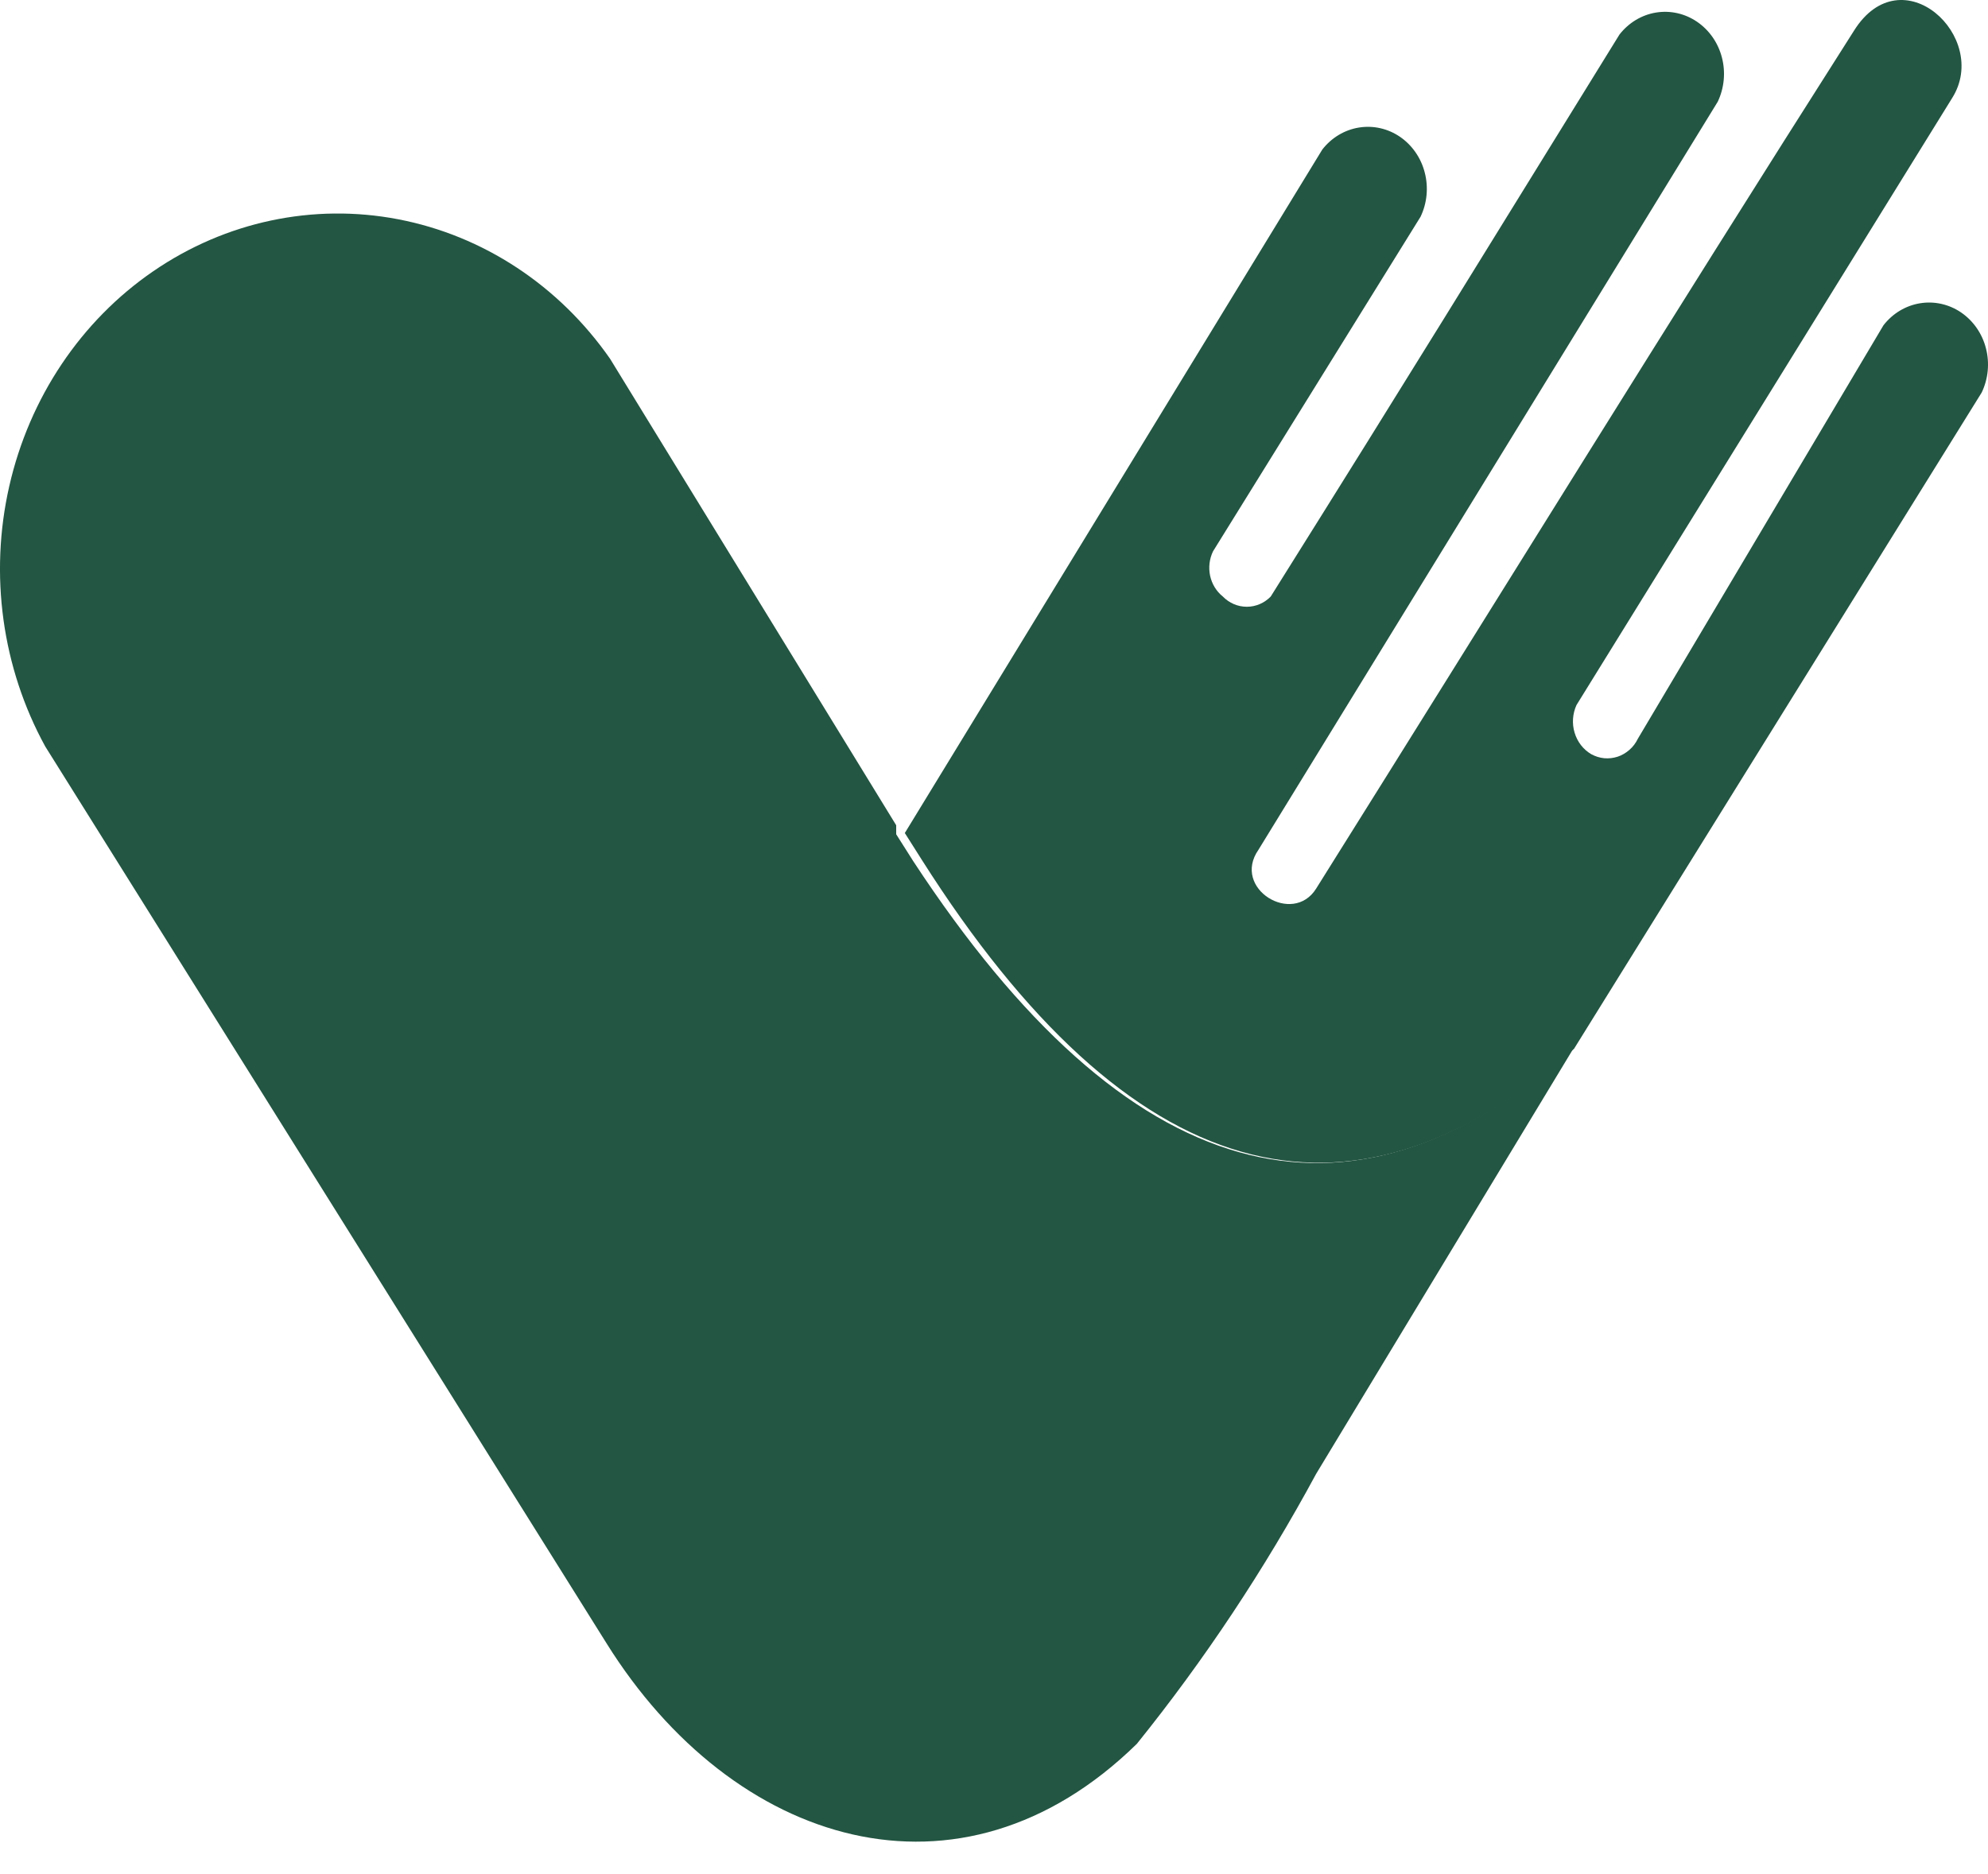
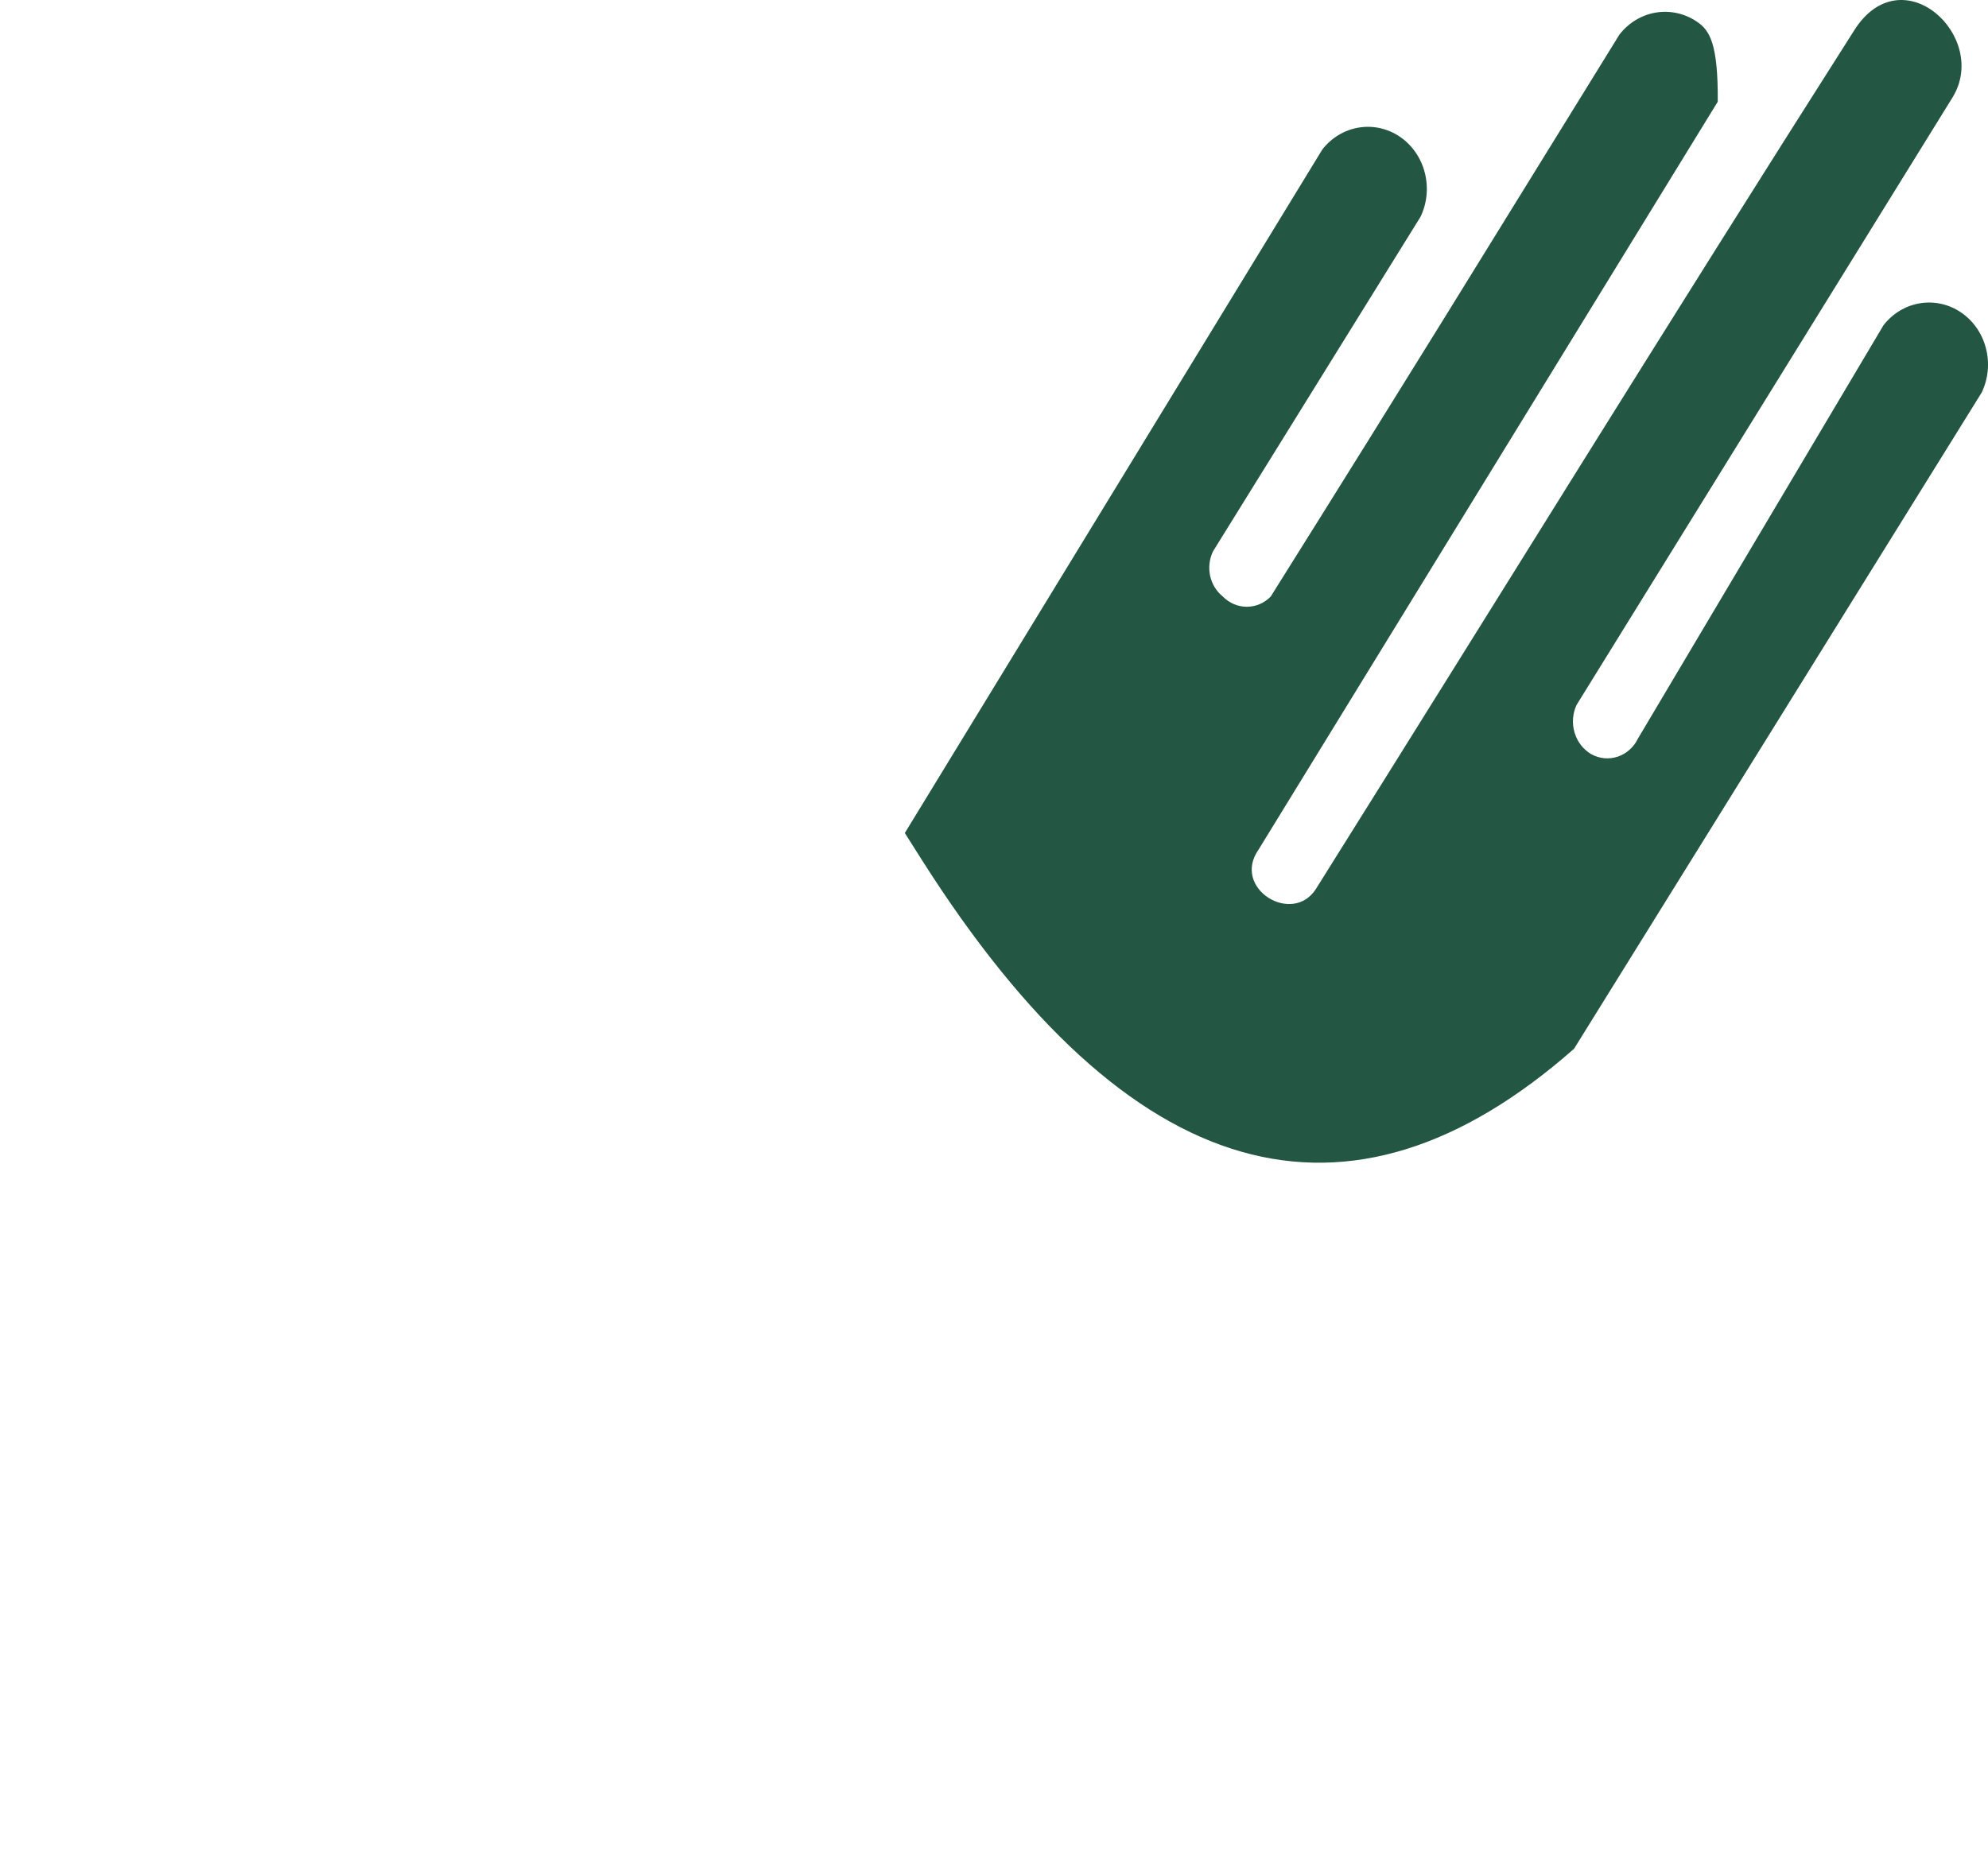
<svg xmlns="http://www.w3.org/2000/svg" width="35" height="33" viewBox="0 0 35 33" fill="none">
-   <path fill-rule="evenodd" clip-rule="evenodd" d="M16.232 15.145C19.886 20.901 23.734 21.97 27.712 18.467L34.89 6.91C35.004 6.67 35.031 6.393 34.964 6.134C34.898 5.874 34.742 5.65 34.528 5.503C34.314 5.357 34.056 5.299 33.804 5.34C33.551 5.381 33.322 5.519 33.16 5.727L28.836 13.007C28.8 13.082 28.75 13.149 28.688 13.203C28.627 13.257 28.556 13.299 28.48 13.324C28.403 13.349 28.323 13.358 28.243 13.351C28.163 13.343 28.086 13.319 28.015 13.28C27.875 13.198 27.77 13.063 27.722 12.902C27.673 12.741 27.686 12.567 27.755 12.415L34.371 1.723C35.041 0.653 33.484 -0.803 32.641 0.54C29.269 5.84 26.566 10.231 23.172 15.646C22.761 16.306 21.68 15.646 22.156 14.963L30.242 1.791C30.356 1.551 30.383 1.274 30.316 1.015C30.25 0.756 30.094 0.531 29.88 0.385C29.666 0.238 29.408 0.18 29.155 0.221C28.903 0.262 28.674 0.4 28.512 0.608C25.896 4.839 25.01 6.295 22.372 10.504C22.259 10.62 22.108 10.684 21.951 10.684C21.793 10.684 21.642 10.62 21.529 10.504C21.416 10.414 21.337 10.285 21.305 10.139C21.274 9.994 21.292 9.841 21.356 9.708L25.01 3.816C25.125 3.575 25.151 3.299 25.084 3.04C25.018 2.78 24.862 2.556 24.648 2.409C24.434 2.263 24.176 2.205 23.924 2.246C23.671 2.287 23.442 2.425 23.28 2.633L15.93 14.668L16.232 15.145Z" fill="#235643" />
-   <path d="M27.712 18.444L23.172 25.951C22.262 27.636 21.205 29.228 20.015 30.706C16.902 33.755 12.902 32.504 10.676 28.932L0.796 13.143C0.036 11.757 -0.191 10.117 0.163 8.561C0.517 7.004 1.424 5.65 2.698 4.776C3.971 3.902 5.515 3.574 7.011 3.861C8.507 4.148 9.842 5.027 10.741 6.318L15.778 14.531V14.69L16.081 15.168C19.842 20.901 23.719 21.993 27.712 18.444Z" fill="#235643" />
+   <path fill-rule="evenodd" clip-rule="evenodd" d="M16.232 15.145C19.886 20.901 23.734 21.97 27.712 18.467L34.89 6.91C35.004 6.67 35.031 6.393 34.964 6.134C34.898 5.874 34.742 5.65 34.528 5.503C34.314 5.357 34.056 5.299 33.804 5.34C33.551 5.381 33.322 5.519 33.16 5.727L28.836 13.007C28.8 13.082 28.75 13.149 28.688 13.203C28.627 13.257 28.556 13.299 28.48 13.324C28.403 13.349 28.323 13.358 28.243 13.351C28.163 13.343 28.086 13.319 28.015 13.28C27.875 13.198 27.77 13.063 27.722 12.902C27.673 12.741 27.686 12.567 27.755 12.415L34.371 1.723C35.041 0.653 33.484 -0.803 32.641 0.54C29.269 5.84 26.566 10.231 23.172 15.646C22.761 16.306 21.68 15.646 22.156 14.963L30.242 1.791C30.25 0.756 30.094 0.531 29.88 0.385C29.666 0.238 29.408 0.18 29.155 0.221C28.903 0.262 28.674 0.4 28.512 0.608C25.896 4.839 25.01 6.295 22.372 10.504C22.259 10.62 22.108 10.684 21.951 10.684C21.793 10.684 21.642 10.62 21.529 10.504C21.416 10.414 21.337 10.285 21.305 10.139C21.274 9.994 21.292 9.841 21.356 9.708L25.01 3.816C25.125 3.575 25.151 3.299 25.084 3.04C25.018 2.78 24.862 2.556 24.648 2.409C24.434 2.263 24.176 2.205 23.924 2.246C23.671 2.287 23.442 2.425 23.28 2.633L15.93 14.668L16.232 15.145Z" fill="#235643" />
</svg>